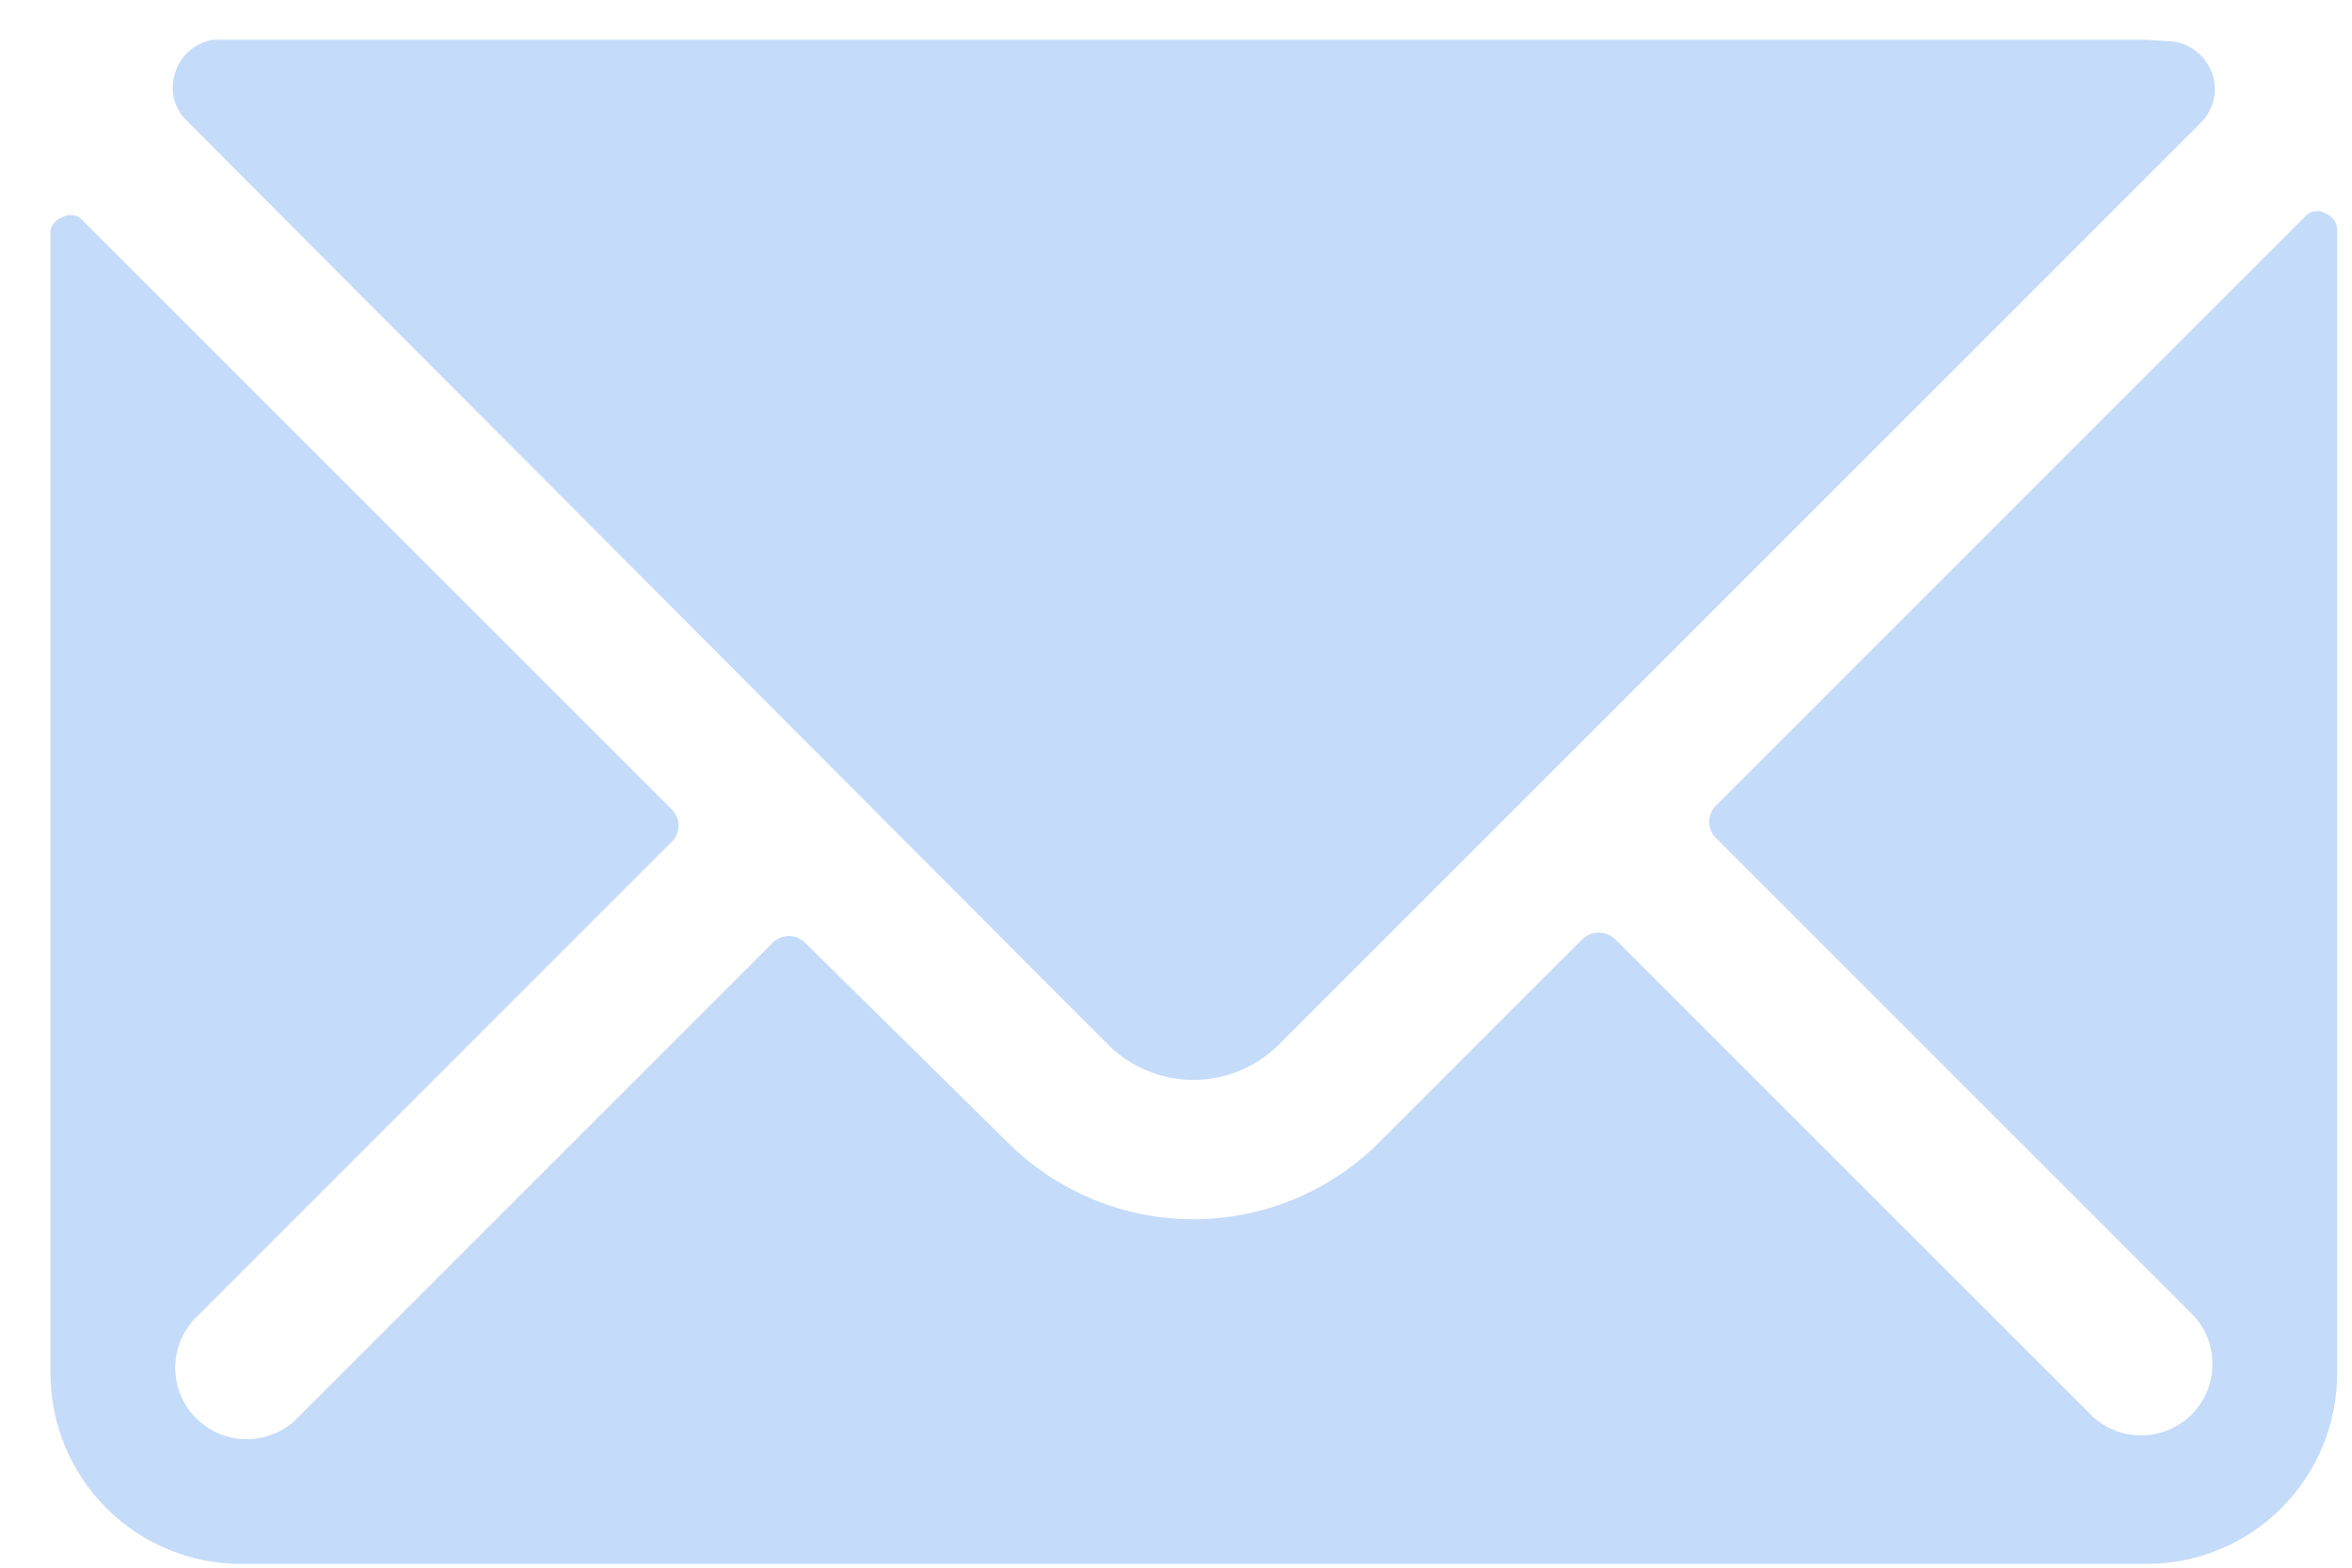
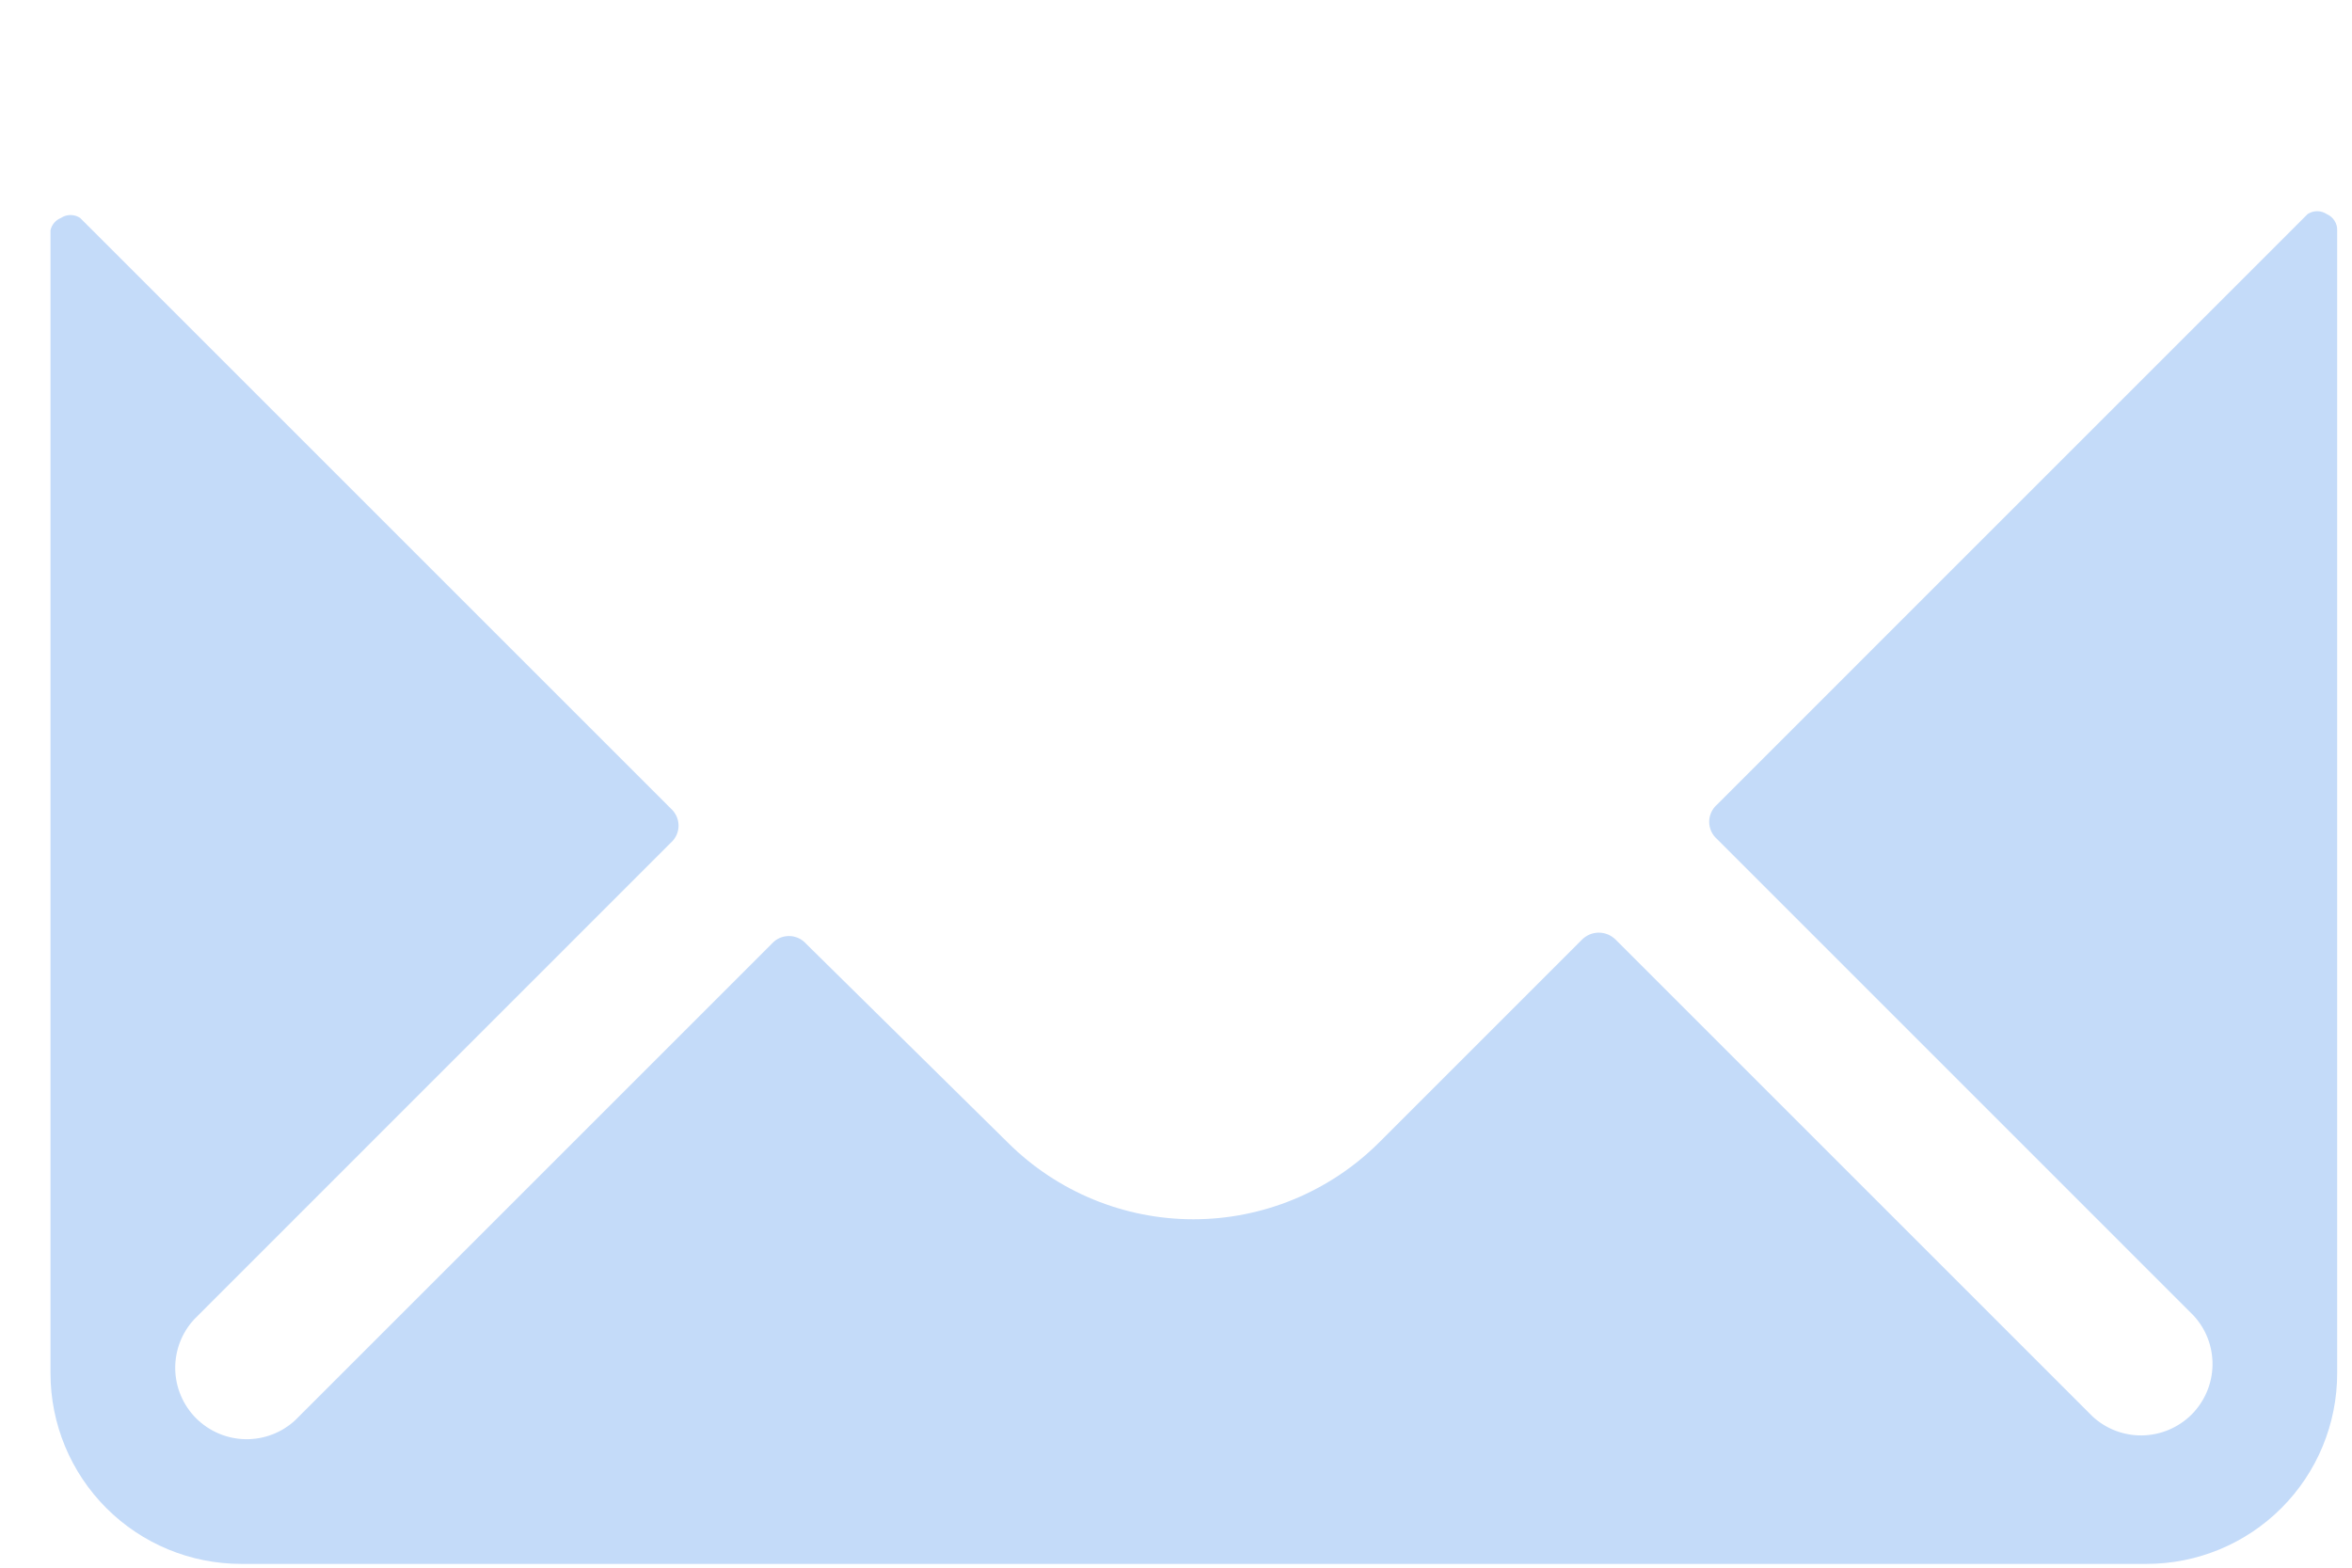
<svg xmlns="http://www.w3.org/2000/svg" width="36" height="24" viewBox="0 0 36 24" fill="none">
-   <path d="M16.976 16.009C17.322 16.345 17.784 16.532 18.266 16.532C18.748 16.532 19.211 16.345 19.557 16.009L33.688 1.877C33.783 1.782 33.85 1.662 33.881 1.53C33.912 1.399 33.906 1.262 33.863 1.134C33.82 1.006 33.743 0.892 33.64 0.805C33.538 0.718 33.413 0.66 33.28 0.638L32.857 0.609H3.69H3.267C3.134 0.629 3.008 0.686 2.905 0.774C2.802 0.861 2.726 0.976 2.684 1.105C2.638 1.232 2.63 1.37 2.661 1.502C2.692 1.634 2.761 1.755 2.859 1.848L16.976 16.009Z" fill="#C4DBF9" />
  <path d="M35.613 3.277C35.57 3.249 35.519 3.233 35.467 3.233C35.415 3.233 35.364 3.249 35.321 3.277L26.28 12.319C26.242 12.352 26.213 12.392 26.192 12.438C26.172 12.483 26.161 12.532 26.161 12.582C26.161 12.631 26.172 12.68 26.192 12.726C26.213 12.771 26.242 12.811 26.28 12.844L33.571 20.136C33.765 20.343 33.87 20.617 33.865 20.901C33.86 21.184 33.745 21.454 33.545 21.655C33.344 21.855 33.074 21.97 32.79 21.975C32.507 21.98 32.233 21.875 32.026 21.682L24.734 14.39C24.7 14.355 24.659 14.327 24.614 14.307C24.569 14.288 24.52 14.278 24.471 14.278C24.422 14.278 24.374 14.288 24.329 14.307C24.284 14.327 24.243 14.355 24.209 14.39L21.103 17.496C20.349 18.245 19.329 18.666 18.266 18.666C17.203 18.666 16.184 18.245 15.43 17.496L12.338 14.448C12.305 14.411 12.265 14.381 12.22 14.361C12.174 14.34 12.125 14.33 12.075 14.33C12.026 14.33 11.977 14.34 11.931 14.361C11.886 14.381 11.846 14.411 11.813 14.448L4.521 21.74C4.314 21.933 4.04 22.038 3.756 22.033C3.473 22.028 3.203 21.913 3.002 21.713C2.802 21.513 2.687 21.242 2.682 20.959C2.677 20.676 2.782 20.401 2.976 20.194L10.267 12.902C10.304 12.87 10.334 12.829 10.355 12.784C10.375 12.739 10.386 12.69 10.386 12.64C10.386 12.59 10.375 12.541 10.355 12.496C10.334 12.451 10.304 12.41 10.267 12.377L1.226 3.336C1.182 3.307 1.132 3.292 1.08 3.292C1.028 3.292 0.977 3.307 0.934 3.336C0.894 3.352 0.858 3.377 0.83 3.41C0.802 3.443 0.782 3.483 0.773 3.525L0.773 21.025C0.773 21.799 1.081 22.541 1.628 23.088C2.175 23.635 2.917 23.942 3.69 23.942H32.857C33.63 23.942 34.372 23.635 34.919 23.088C35.466 22.541 35.773 21.799 35.773 21.025V3.525C35.775 3.473 35.76 3.421 35.731 3.377C35.703 3.333 35.661 3.298 35.613 3.277Z" fill="#C4DBF9" />
</svg>